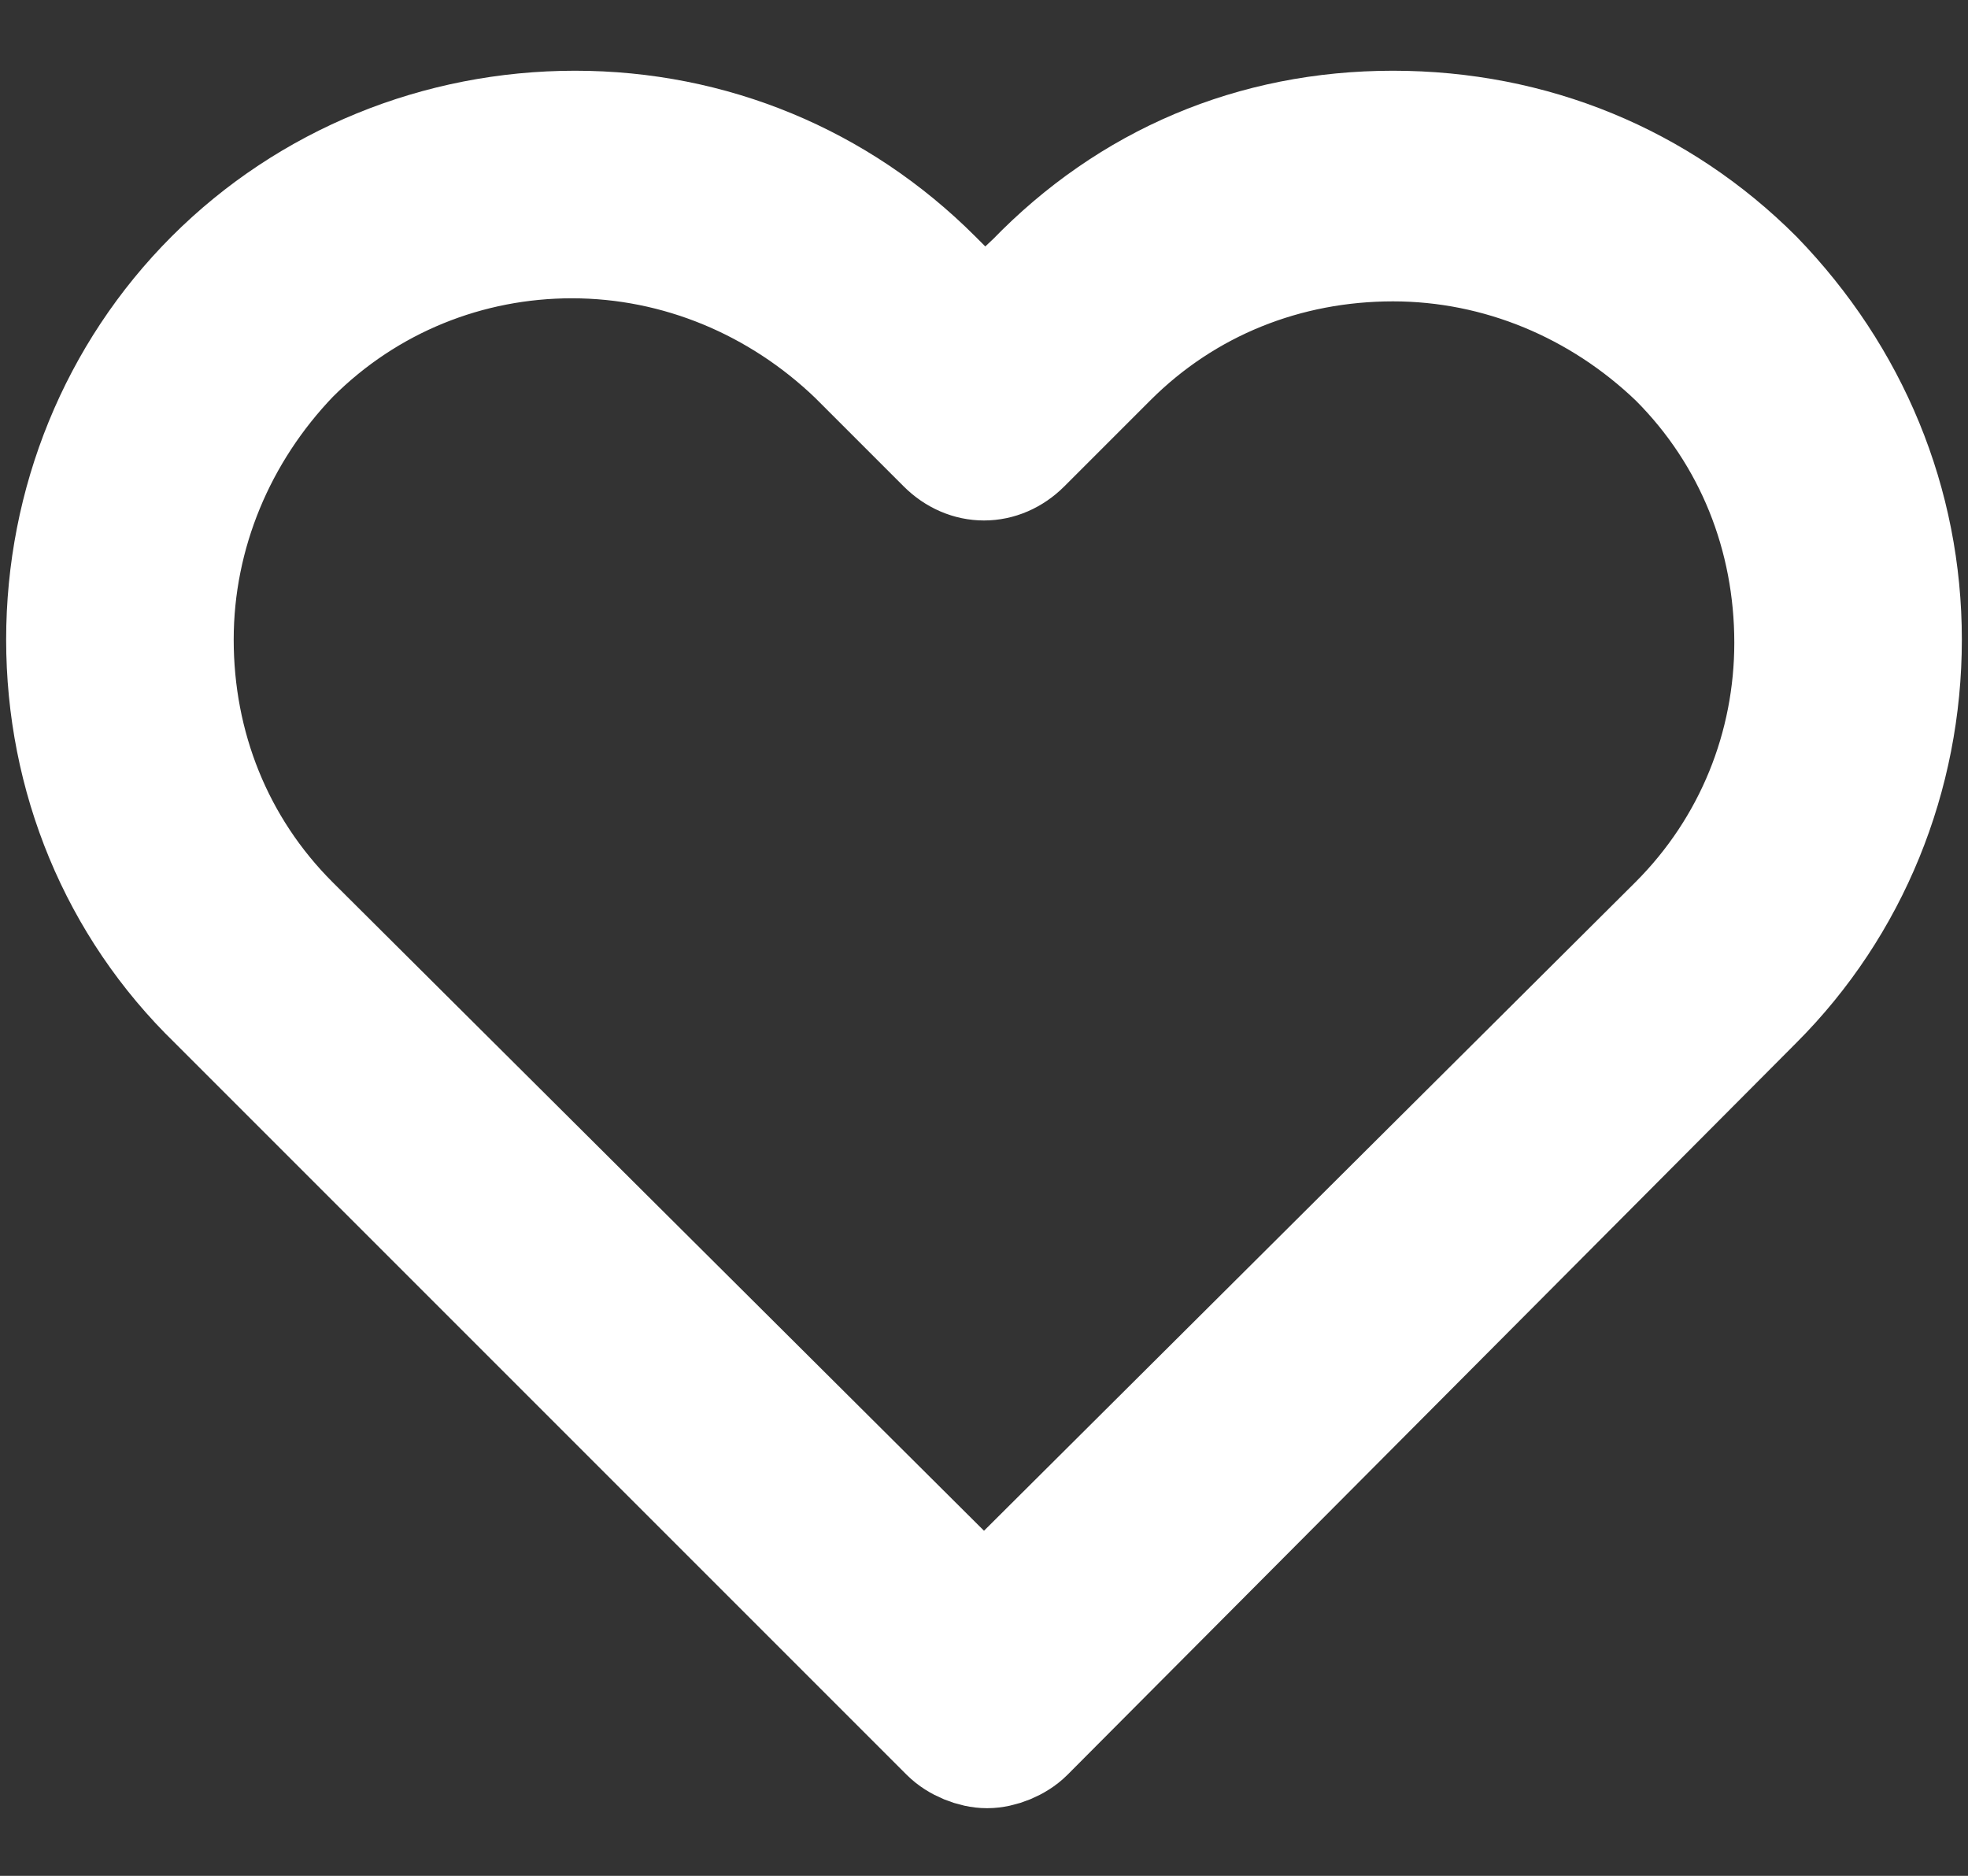
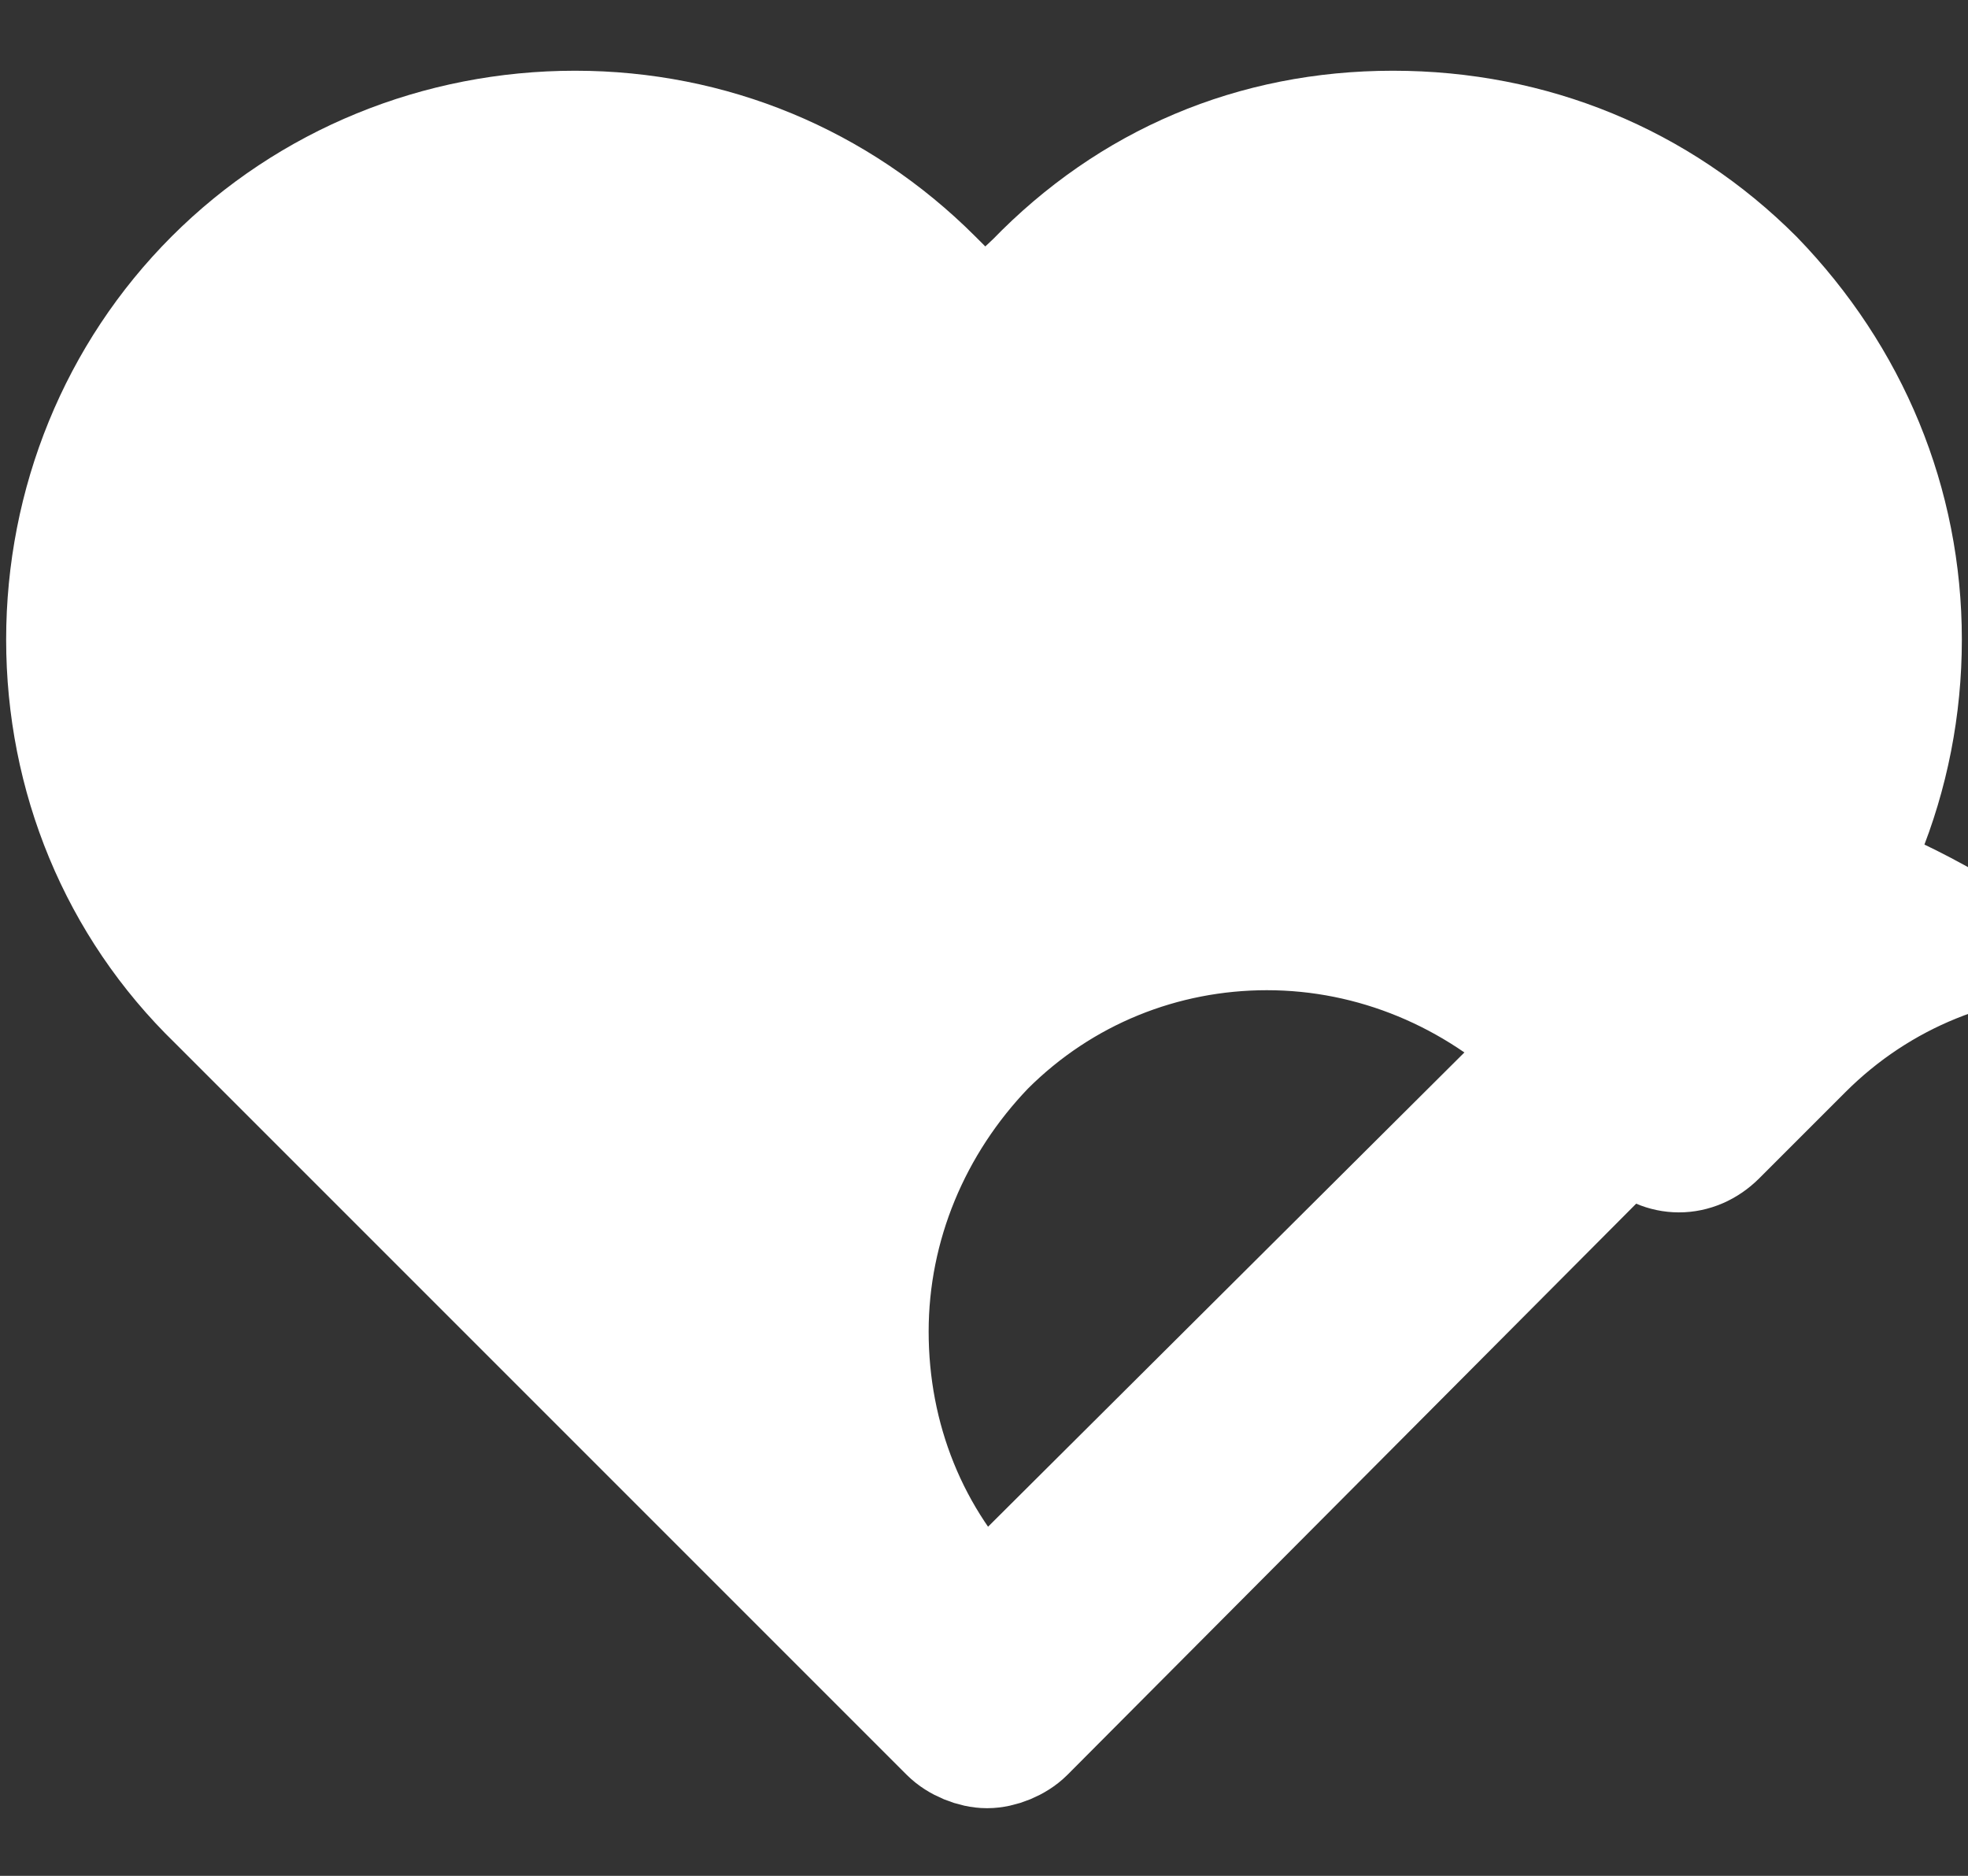
<svg xmlns="http://www.w3.org/2000/svg" version="1.1" id="Layer_1" x="0px" y="0px" viewBox="0 0 64 61" style="enable-background:new 0 0 64 61;" xml:space="preserve">
  <rect x="0" y="0" width="64" height="61" fill="#333333" stroke="none" />
  <style type="text/css">
	.st0{fill:#FFFFFF;stroke:#FFFFFF;stroke-width:4;}
</style>
  <g>
-     <path class="st0" d="M57,9.1C53.9,6,49.8,4.3,45.3,4.3S36.8,6,33.7,9.2L32,10.8l-1.7-1.7C27.2,6,23.1,4.3,18.7,4.3   C14.3,4.3,10.1,6,7,9.1c-3.1,3.1-4.8,7.3-4.8,11.7c0,4.4,1.7,8.6,4.9,11.7l23.8,23.8c0.3,0.3,0.8,0.5,1.2,0.5s0.9-0.2,1.2-0.5   L57,32.5c3.1-3.1,4.8-7.3,4.8-11.7C61.8,16.4,60.1,12.3,57,9.1z M54.6,30.1L32,52.6L9.4,30.1c-2.5-2.5-3.8-5.8-3.8-9.3   s1.4-6.8,3.8-9.3c2.5-2.5,5.8-3.8,9.2-3.8c3.5,0,6.8,1.4,9.3,3.8l2.9,2.9c0.7,0.7,1.7,0.7,2.4,0l2.8-2.8c2.5-2.5,5.8-3.8,9.3-3.8   s6.8,1.4,9.3,3.8c2.5,2.5,3.8,5.8,3.8,9.3C58.4,24.3,57.1,27.6,54.6,30.1z" />
+     <path class="st0" d="M57,9.1C53.9,6,49.8,4.3,45.3,4.3S36.8,6,33.7,9.2L32,10.8l-1.7-1.7C27.2,6,23.1,4.3,18.7,4.3   C14.3,4.3,10.1,6,7,9.1c-3.1,3.1-4.8,7.3-4.8,11.7c0,4.4,1.7,8.6,4.9,11.7l23.8,23.8c0.3,0.3,0.8,0.5,1.2,0.5s0.9-0.2,1.2-0.5   L57,32.5c3.1-3.1,4.8-7.3,4.8-11.7C61.8,16.4,60.1,12.3,57,9.1z M54.6,30.1L32,52.6c-2.5-2.5-3.8-5.8-3.8-9.3   s1.4-6.8,3.8-9.3c2.5-2.5,5.8-3.8,9.2-3.8c3.5,0,6.8,1.4,9.3,3.8l2.9,2.9c0.7,0.7,1.7,0.7,2.4,0l2.8-2.8c2.5-2.5,5.8-3.8,9.3-3.8   s6.8,1.4,9.3,3.8c2.5,2.5,3.8,5.8,3.8,9.3C58.4,24.3,57.1,27.6,54.6,30.1z" />
  </g>
</svg>